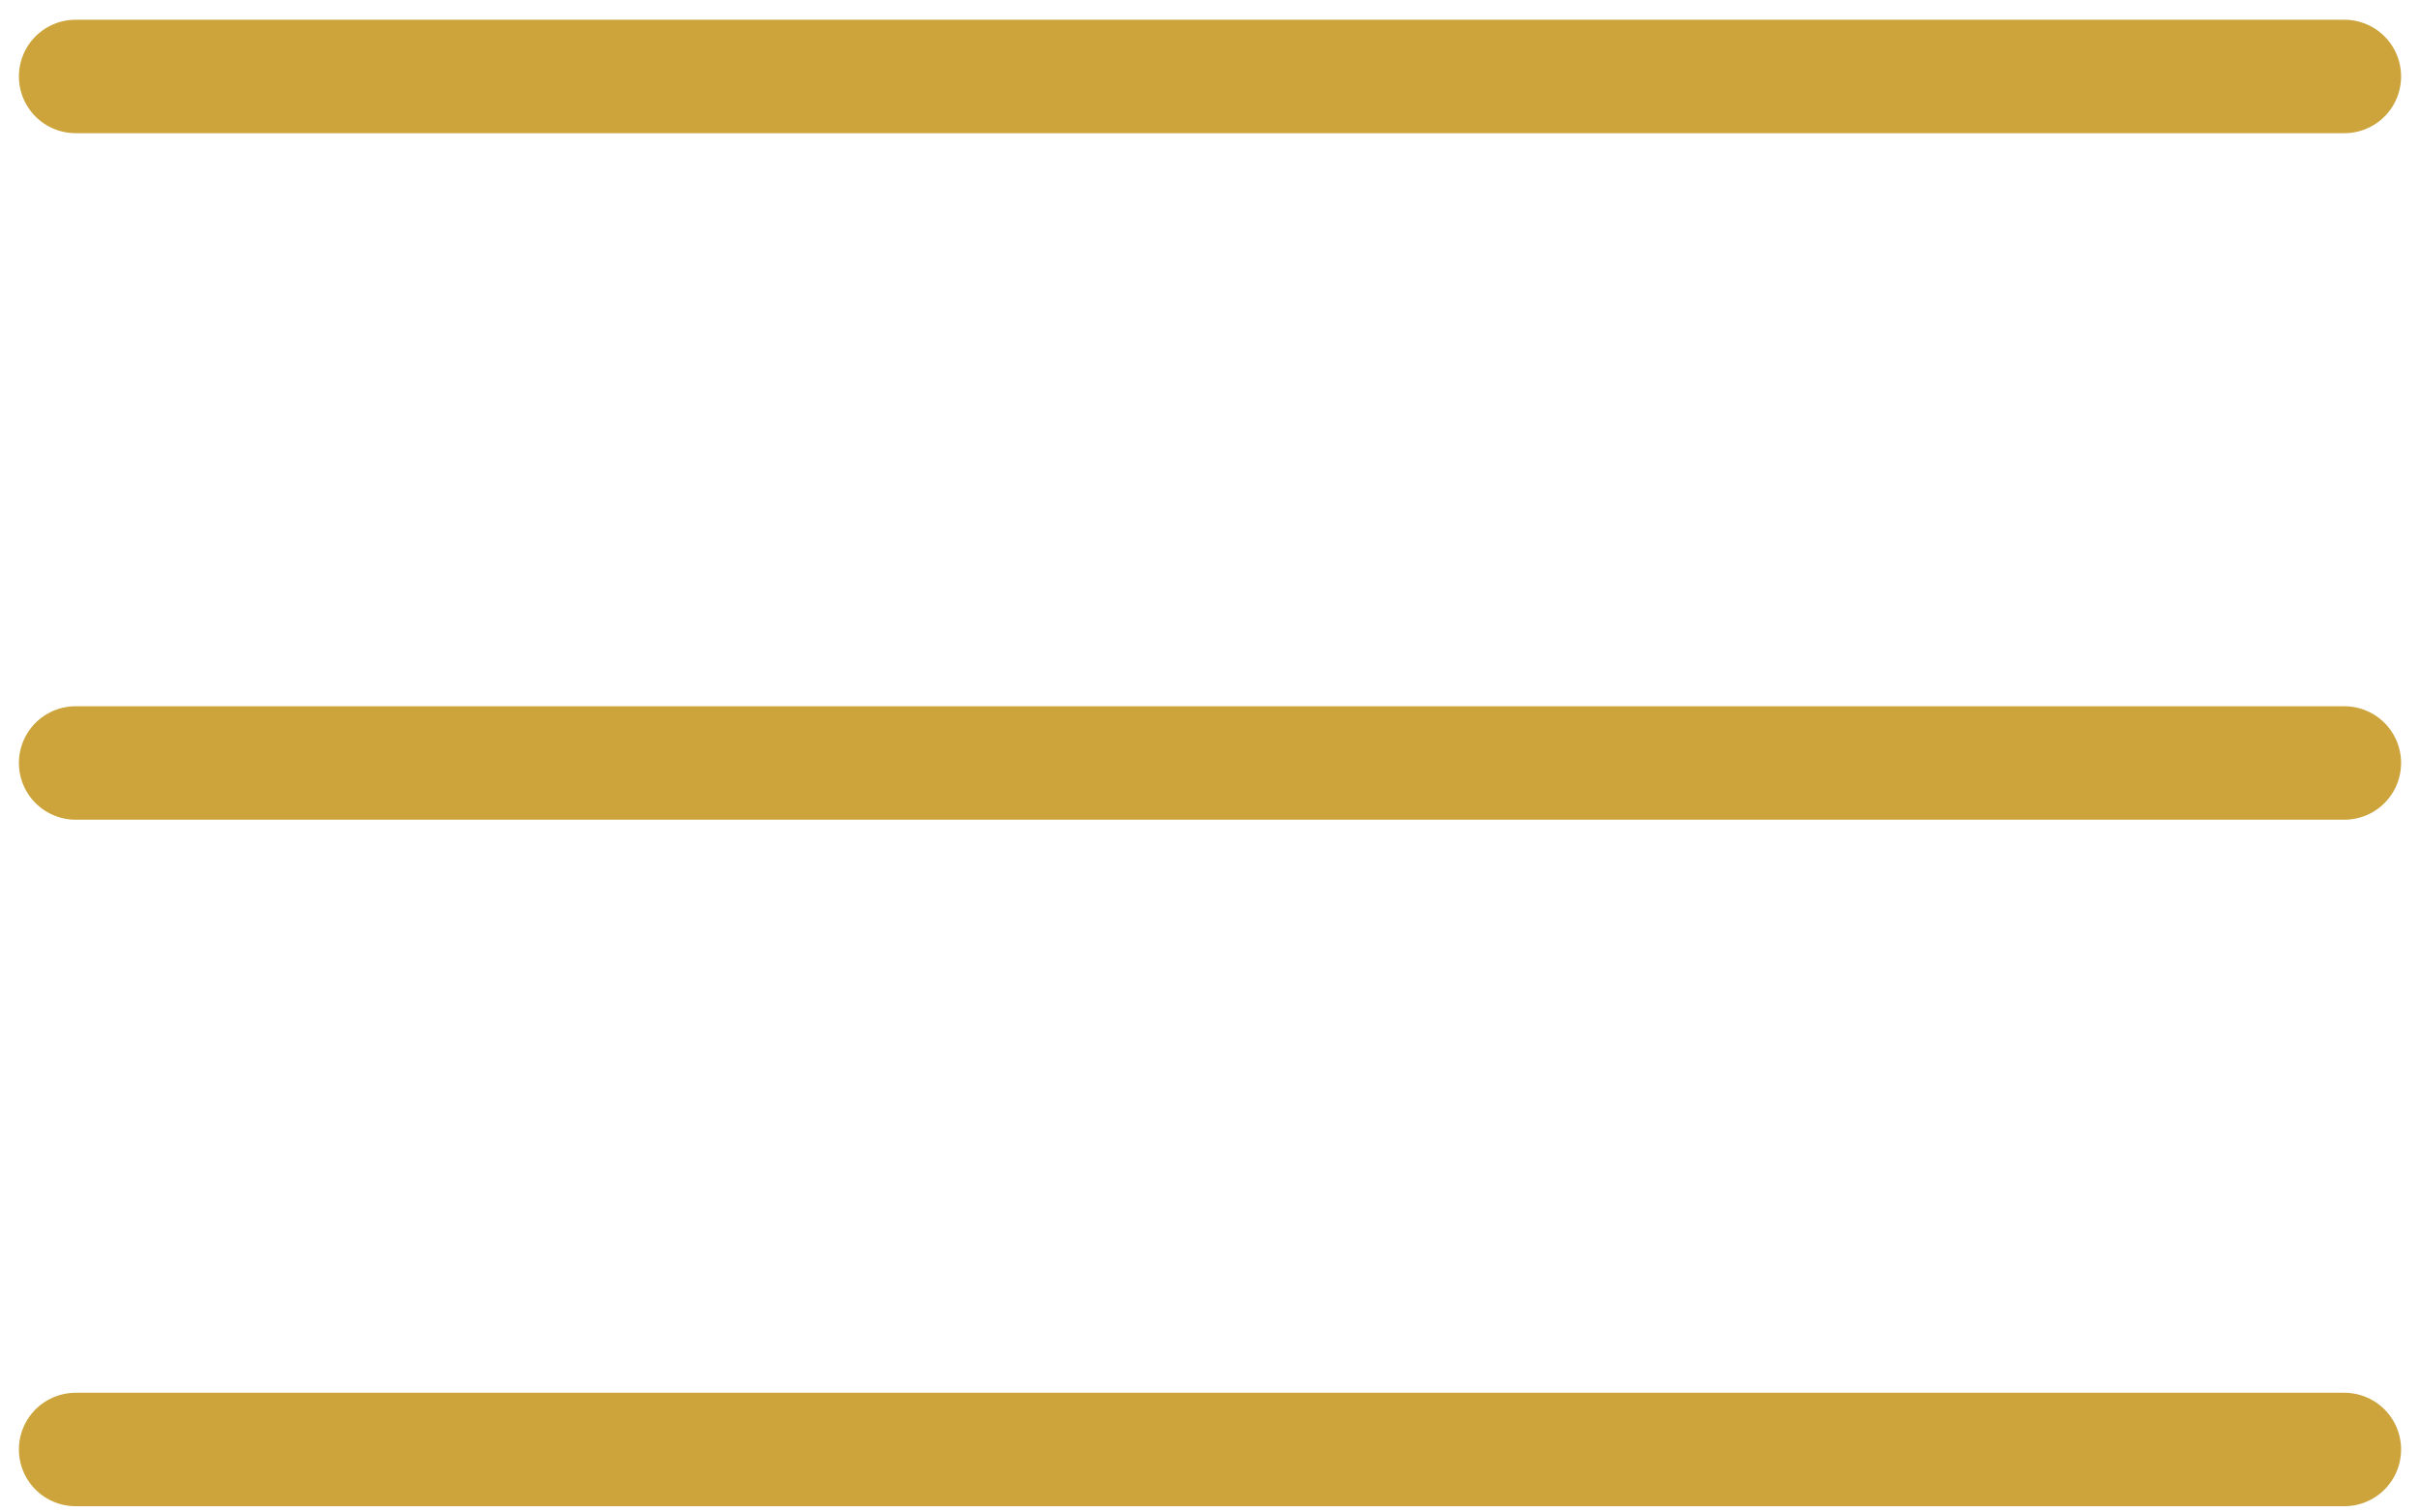
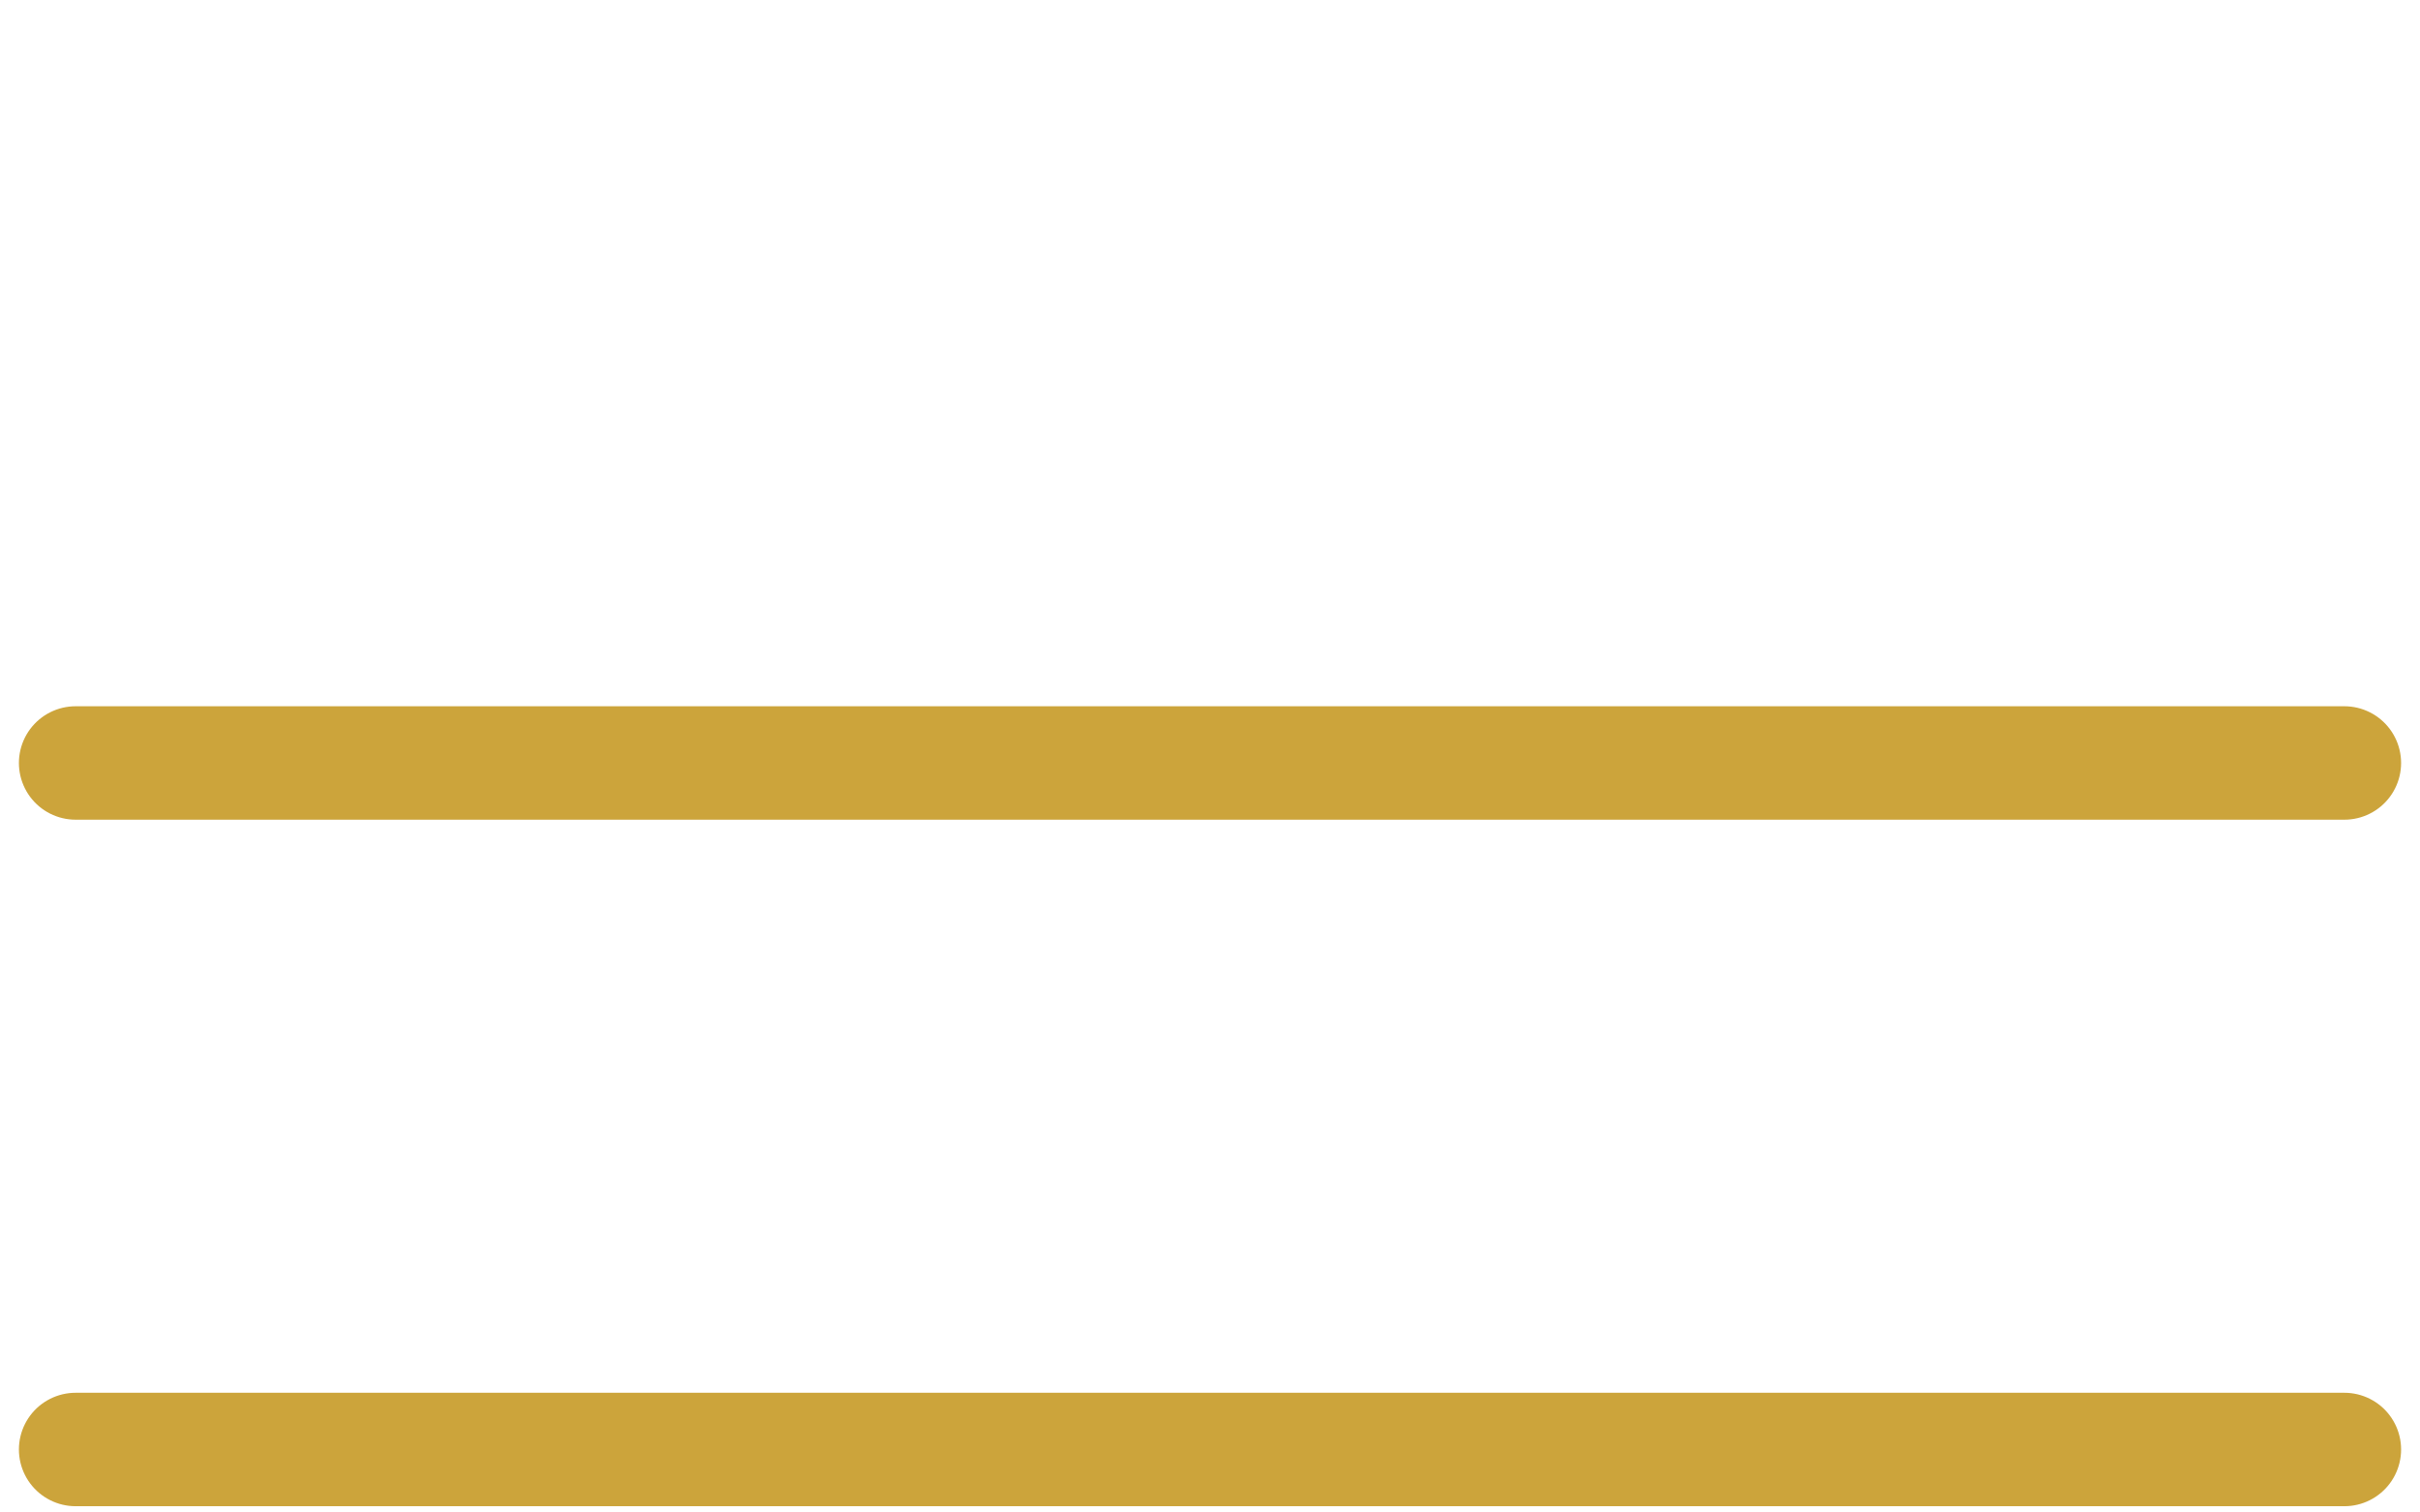
<svg xmlns="http://www.w3.org/2000/svg" width="64" height="40" viewBox="0 0 64 40" fill="none">
-   <path d="M2 2.022H62M2 20.178H62M2 38.334H62" stroke="#CCA43B" stroke-width="3" stroke-miterlimit="10" stroke-linecap="round" />
+   <path d="M2 2.022M2 20.178H62M2 38.334H62" stroke="#CCA43B" stroke-width="3" stroke-miterlimit="10" stroke-linecap="round" />
</svg>